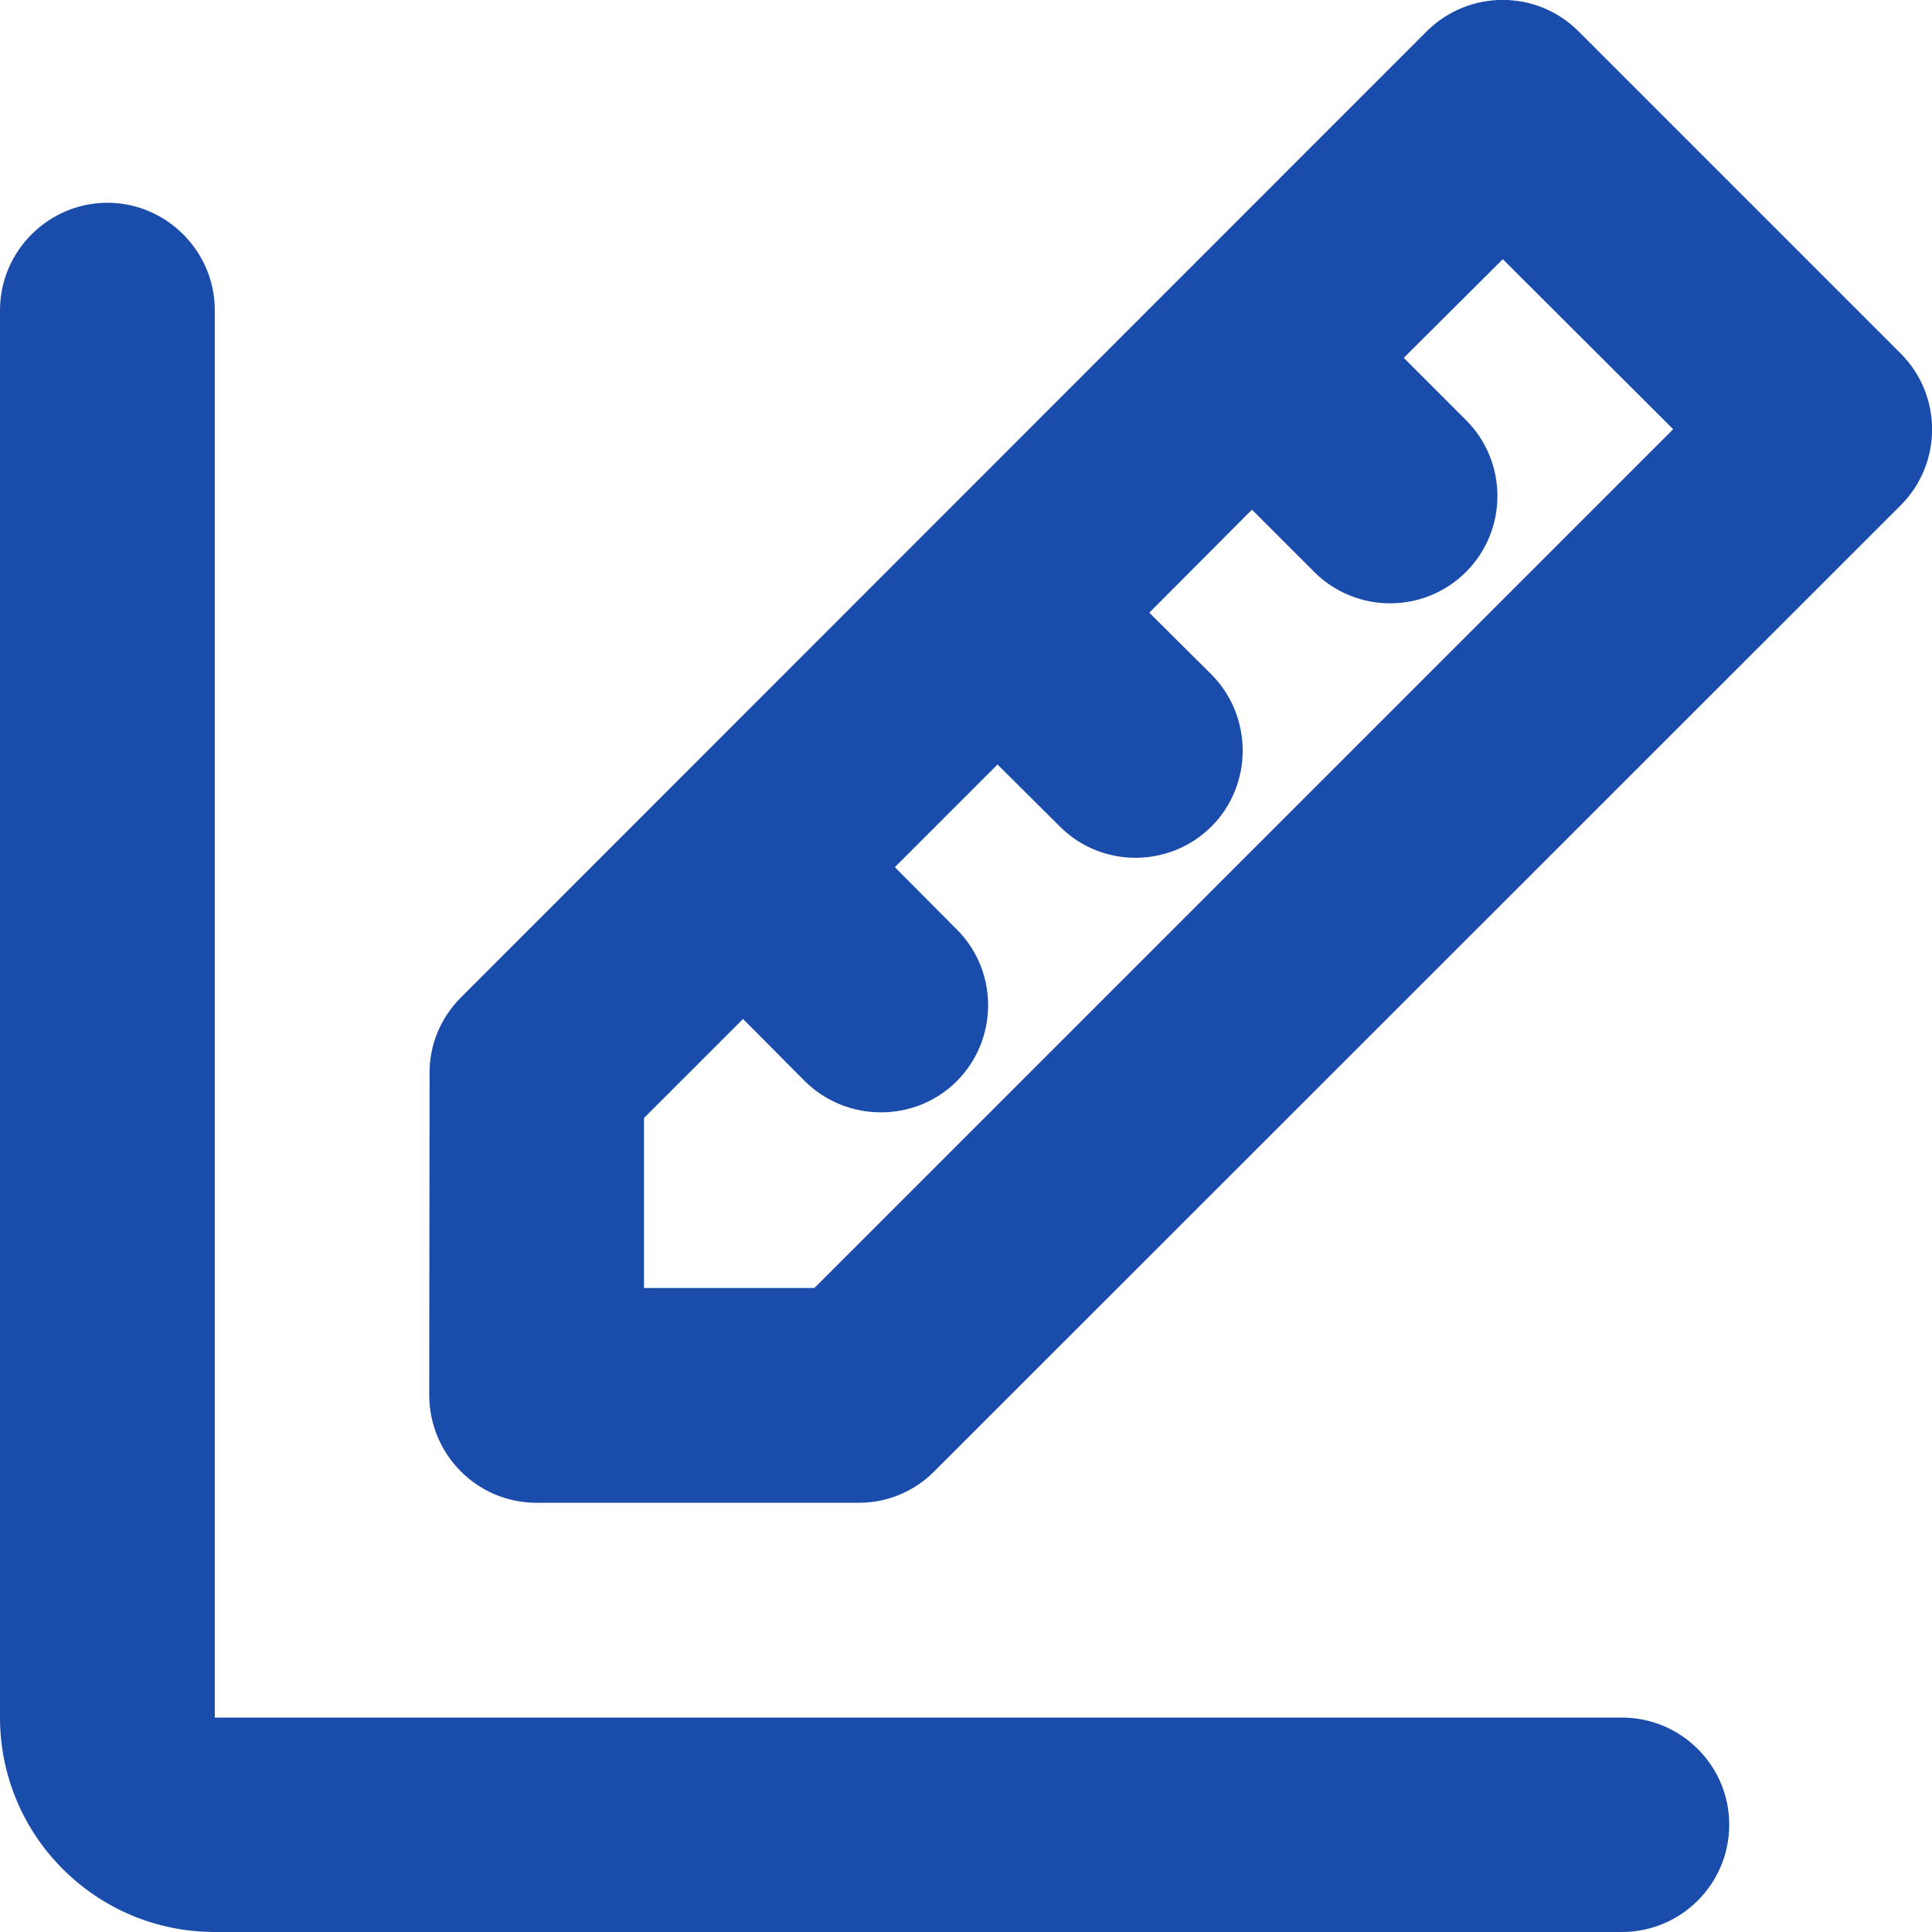
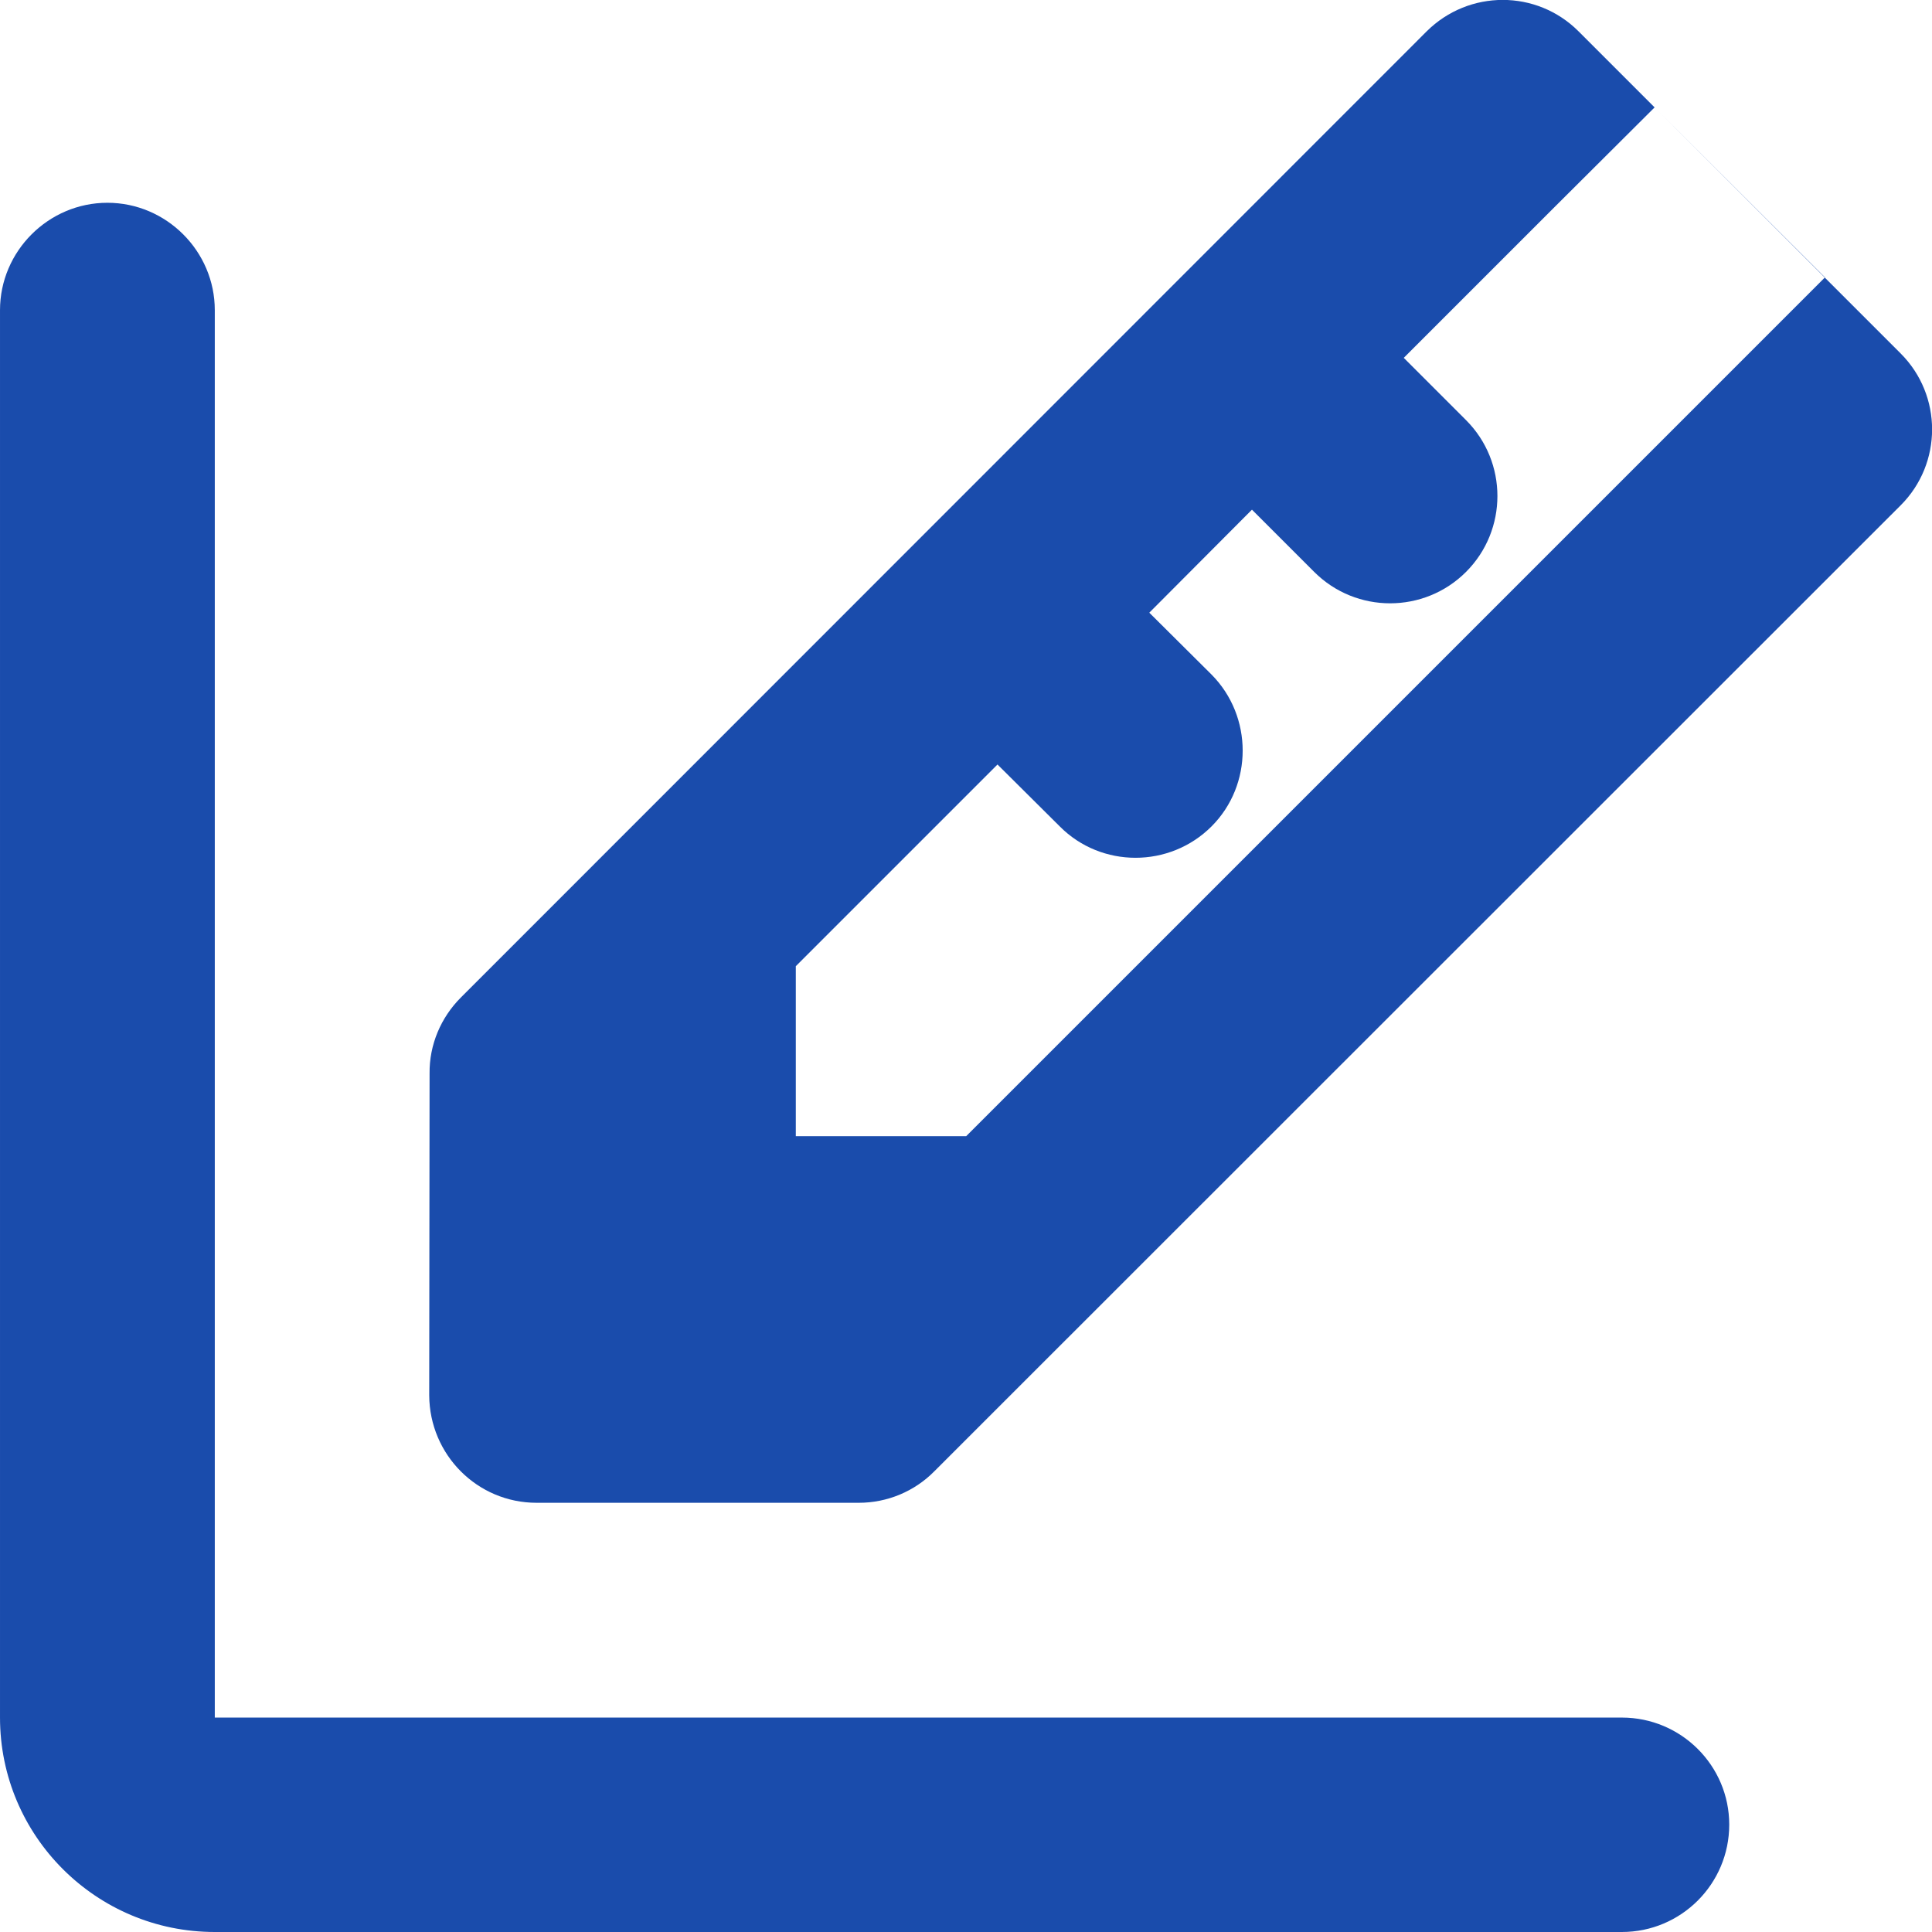
<svg xmlns="http://www.w3.org/2000/svg" xml:space="preserve" width="1000px" height="1000px" version="1.0" style="shape-rendering:geometricPrecision; text-rendering:geometricPrecision; image-rendering:optimizeQuality; fill-rule:evenodd; clip-rule:evenodd" viewBox="0 0 53.07 53.07">
  <defs>
    <style type="text/css">
   
    .fil0 {fill:#1A4CAC;fill-rule:nonzero}
   
  </style>
  </defs>
  <g id="Слой_x0020_1">
-     <path class="fil0" d="M39.19 0.86c1.16,-1.15 3.02,-1.15 4.17,0l8.85 8.85c1.15,1.15 1.15,3.02 0,4.17l-26.54 26.53c-0.55,0.56 -1.3,0.87 -2.08,0.87l-8.85 0c-1.63,0 -2.94,-1.32 -2.95,-2.95l0.01 -8.84c-0.01,-0.79 0.31,-1.54 0.86,-2.09l26.53 -26.54zm-0.63 8.97l1.71 1.71c1.15,1.15 1.15,3.02 0,4.17 -1.15,1.15 -3.02,1.15 -4.17,0l-1.71 -1.71 -2.82 2.83 1.71 1.7c1.14,1.15 1.14,3.03 0,4.17 -1.15,1.15 -3.03,1.15 -4.17,0l-1.71 -1.7 -2.82 2.82 1.7 1.71c1.15,1.14 1.15,3.02 0,4.17 -1.14,1.14 -3.02,1.14 -4.17,0l-1.7 -1.71 -2.72 2.72 0 4.67 4.68 0 23.59 -23.59 -4.68 -4.67 -2.72 2.71zm-35.61 -4.26c1.62,0 2.95,1.33 2.95,2.95l0 1.24 0 2.03 0 1.17 0 3.45 0 30.77 30.76 0 2.41 0 2.21 0 0.12 0 3.15 0c1.63,0 2.95,1.32 2.95,2.94 0,1.63 -1.32,2.95 -2.95,2.95l-3.27 0 -4.62 0 -30.76 0c-3.26,0 -5.9,-2.64 -5.9,-5.89l0 -30.77 0 -4.62 0 -0.03 0 -0.03 0 -3.21c0,-1.62 1.33,-2.95 2.95,-2.95z" />
+     <path class="fil0" d="M39.19 0.86c1.16,-1.15 3.02,-1.15 4.17,0l8.85 8.85c1.15,1.15 1.15,3.02 0,4.17l-26.54 26.53c-0.55,0.56 -1.3,0.87 -2.08,0.87l-8.85 0c-1.63,0 -2.94,-1.32 -2.95,-2.95l0.01 -8.84c-0.01,-0.79 0.31,-1.54 0.86,-2.09l26.53 -26.54zm-0.63 8.97l1.71 1.71c1.15,1.15 1.15,3.02 0,4.17 -1.15,1.15 -3.02,1.15 -4.17,0l-1.71 -1.71 -2.82 2.83 1.71 1.7c1.14,1.15 1.14,3.03 0,4.17 -1.15,1.15 -3.03,1.15 -4.17,0l-1.71 -1.7 -2.82 2.82 1.7 1.71l-1.7 -1.71 -2.72 2.72 0 4.67 4.68 0 23.59 -23.59 -4.68 -4.67 -2.72 2.71zm-35.61 -4.26c1.62,0 2.95,1.33 2.95,2.95l0 1.24 0 2.03 0 1.17 0 3.45 0 30.77 30.76 0 2.41 0 2.21 0 0.12 0 3.15 0c1.63,0 2.95,1.32 2.95,2.94 0,1.63 -1.32,2.95 -2.95,2.95l-3.27 0 -4.62 0 -30.76 0c-3.26,0 -5.9,-2.64 -5.9,-5.89l0 -30.77 0 -4.62 0 -0.03 0 -0.03 0 -3.21c0,-1.62 1.33,-2.95 2.95,-2.95z" />
  </g>
</svg>